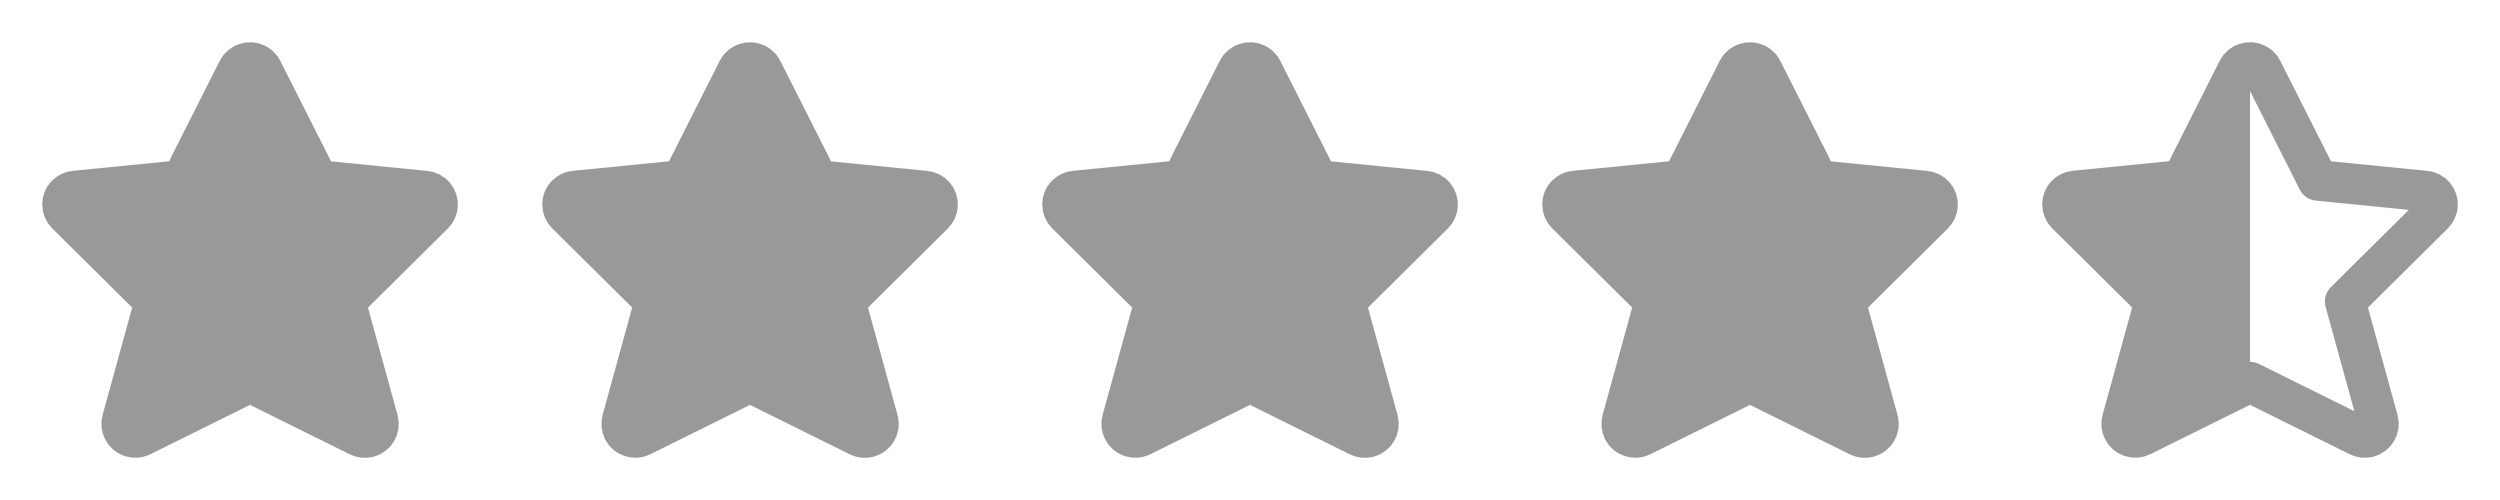
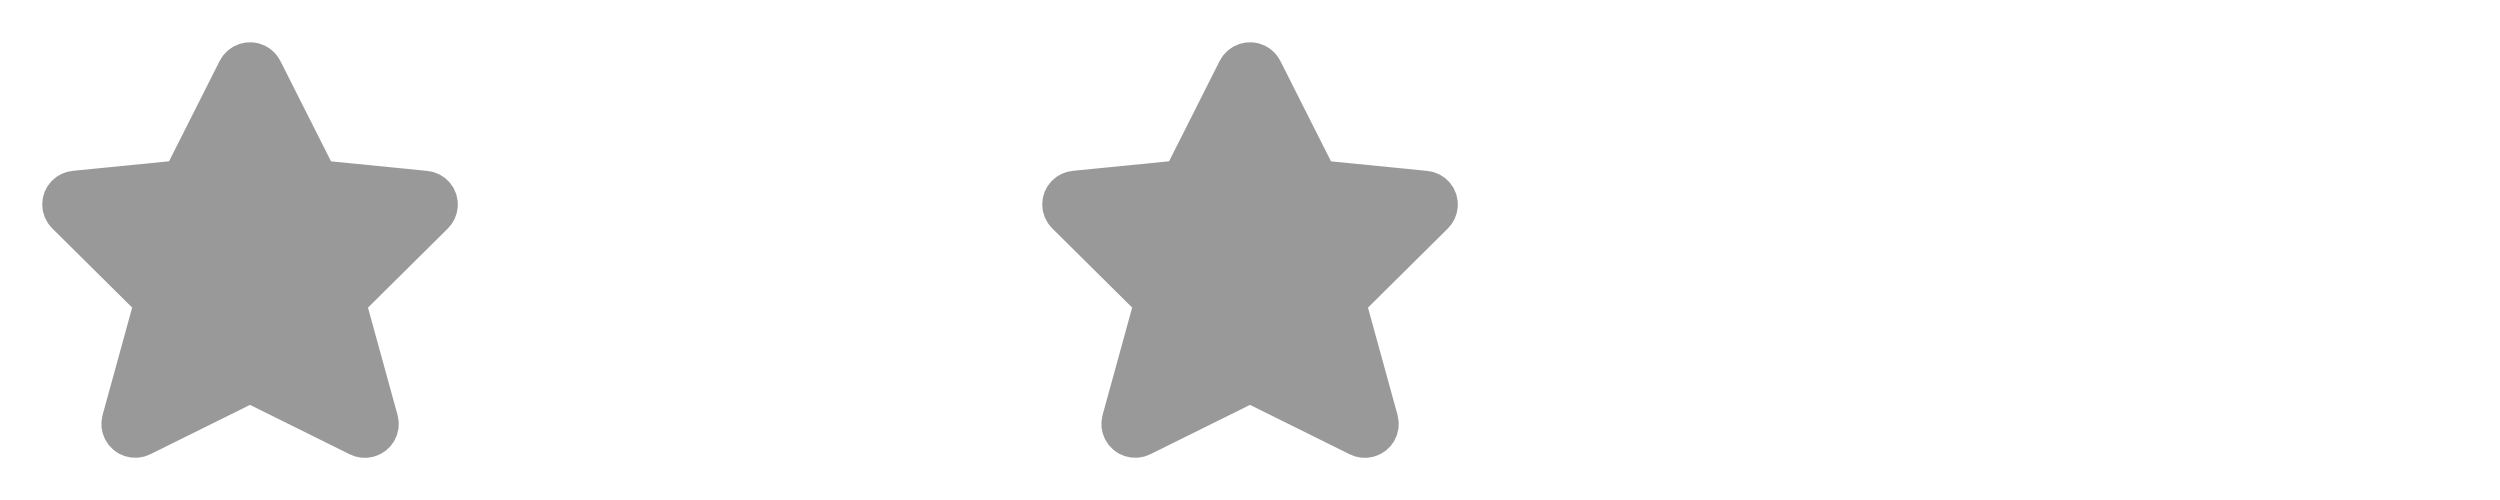
<svg xmlns="http://www.w3.org/2000/svg" width="80" height="16" viewBox="0 0 80 16" fill="none">
  <path fill-rule="evenodd" clip-rule="evenodd" d="M8.389 2.24L10.174 5.775L13.608 6.116C13.844 6.135 14.02 6.343 14 6.579C13.992 6.681 13.947 6.776 13.875 6.848L11.048 9.65L12.096 13.457C12.158 13.688 12.02 13.926 11.788 13.987C11.686 14.014 11.577 14.003 11.482 13.956L8 12.231L4.523 13.953C4.309 14.061 4.048 13.975 3.941 13.761C3.893 13.666 3.882 13.557 3.909 13.455L4.957 9.648L2.128 6.846C1.96 6.679 1.958 6.407 2.125 6.239C2.197 6.166 2.293 6.122 2.395 6.113L5.829 5.773L7.611 2.24C7.721 2.025 7.984 1.94 8.199 2.05C8.281 2.092 8.347 2.158 8.389 2.24Z" fill="#999999" stroke="#999999" stroke-width="1.3" stroke-linecap="round" stroke-linejoin="round" />
-   <path fill-rule="evenodd" clip-rule="evenodd" d="M24.389 2.24L26.174 5.775L29.608 6.116C29.844 6.135 30.02 6.343 30 6.579C29.992 6.681 29.947 6.776 29.875 6.848L27.048 9.65L28.096 13.457C28.157 13.688 28.02 13.926 27.788 13.987C27.686 14.014 27.577 14.003 27.482 13.956L24 12.231L20.523 13.953C20.309 14.061 20.048 13.975 19.941 13.761C19.893 13.666 19.882 13.557 19.909 13.455L20.957 9.648L18.128 6.846C17.96 6.679 17.958 6.407 18.125 6.239C18.197 6.166 18.293 6.122 18.395 6.113L21.829 5.773L23.611 2.24C23.721 2.025 23.984 1.94 24.199 2.05C24.281 2.092 24.347 2.158 24.389 2.24Z" fill="#999999" stroke="#999999" stroke-width="1.3" stroke-linecap="round" stroke-linejoin="round" />
  <path fill-rule="evenodd" clip-rule="evenodd" d="M40.389 2.24L42.173 5.775L45.608 6.116C45.844 6.135 46.02 6.343 46 6.579C45.992 6.681 45.947 6.776 45.875 6.848L43.048 9.65L44.096 13.457C44.157 13.688 44.02 13.926 43.788 13.987C43.686 14.014 43.577 14.003 43.482 13.956L40 12.231L36.523 13.953C36.309 14.061 36.048 13.975 35.941 13.761C35.893 13.666 35.882 13.557 35.909 13.455L36.957 9.648L34.128 6.846C33.96 6.679 33.958 6.407 34.125 6.239C34.197 6.166 34.293 6.122 34.395 6.113L37.83 5.773L39.611 2.24C39.721 2.025 39.984 1.94 40.199 2.05C40.281 2.092 40.347 2.158 40.389 2.24Z" fill="#999999" stroke="#999999" stroke-width="1.3" stroke-linecap="round" stroke-linejoin="round" />
-   <path fill-rule="evenodd" clip-rule="evenodd" d="M56.389 2.24L58.173 5.775L61.608 6.116C61.844 6.135 62.02 6.343 62 6.579C61.992 6.681 61.947 6.776 61.875 6.848L59.048 9.65L60.096 13.457C60.157 13.688 60.02 13.926 59.788 13.987C59.686 14.014 59.577 14.003 59.482 13.956L56 12.231L52.523 13.953C52.309 14.061 52.048 13.975 51.941 13.761C51.893 13.666 51.882 13.557 51.909 13.455L52.957 9.648L50.128 6.846C49.96 6.679 49.958 6.407 50.125 6.239C50.197 6.166 50.293 6.122 50.395 6.113L53.83 5.773L55.611 2.24C55.721 2.025 55.984 1.94 56.199 2.05C56.281 2.092 56.347 2.158 56.389 2.24Z" fill="#999999" stroke="#999999" stroke-width="1.3" stroke-linecap="round" stroke-linejoin="round" />
-   <path fill-rule="evenodd" clip-rule="evenodd" d="M72.388 2.238L74.172 5.773L77.607 6.114C77.843 6.133 78.019 6.341 77.999 6.577C77.991 6.679 77.946 6.774 77.874 6.846L75.047 9.648L76.095 13.455C76.157 13.686 76.019 13.924 75.787 13.985C75.685 14.012 75.576 14.001 75.481 13.954L71.999 12.229L68.522 13.951C68.308 14.059 68.047 13.973 67.94 13.759C67.892 13.664 67.881 13.555 67.908 13.453L68.956 9.646L66.127 6.844C65.959 6.677 65.957 6.405 66.124 6.237C66.196 6.164 66.292 6.12 66.394 6.111L69.829 5.771L71.61 2.238C71.72 2.023 71.983 1.938 72.198 2.048C72.28 2.09 72.346 2.156 72.388 2.238Z" stroke="#999999" stroke-width="1.3" stroke-linecap="round" stroke-linejoin="round" />
-   <path d="M72 12V2.4L69.6 6L66.4 6.4L69.2 9.6L68 14L72 12Z" fill="#999999" />
</svg>